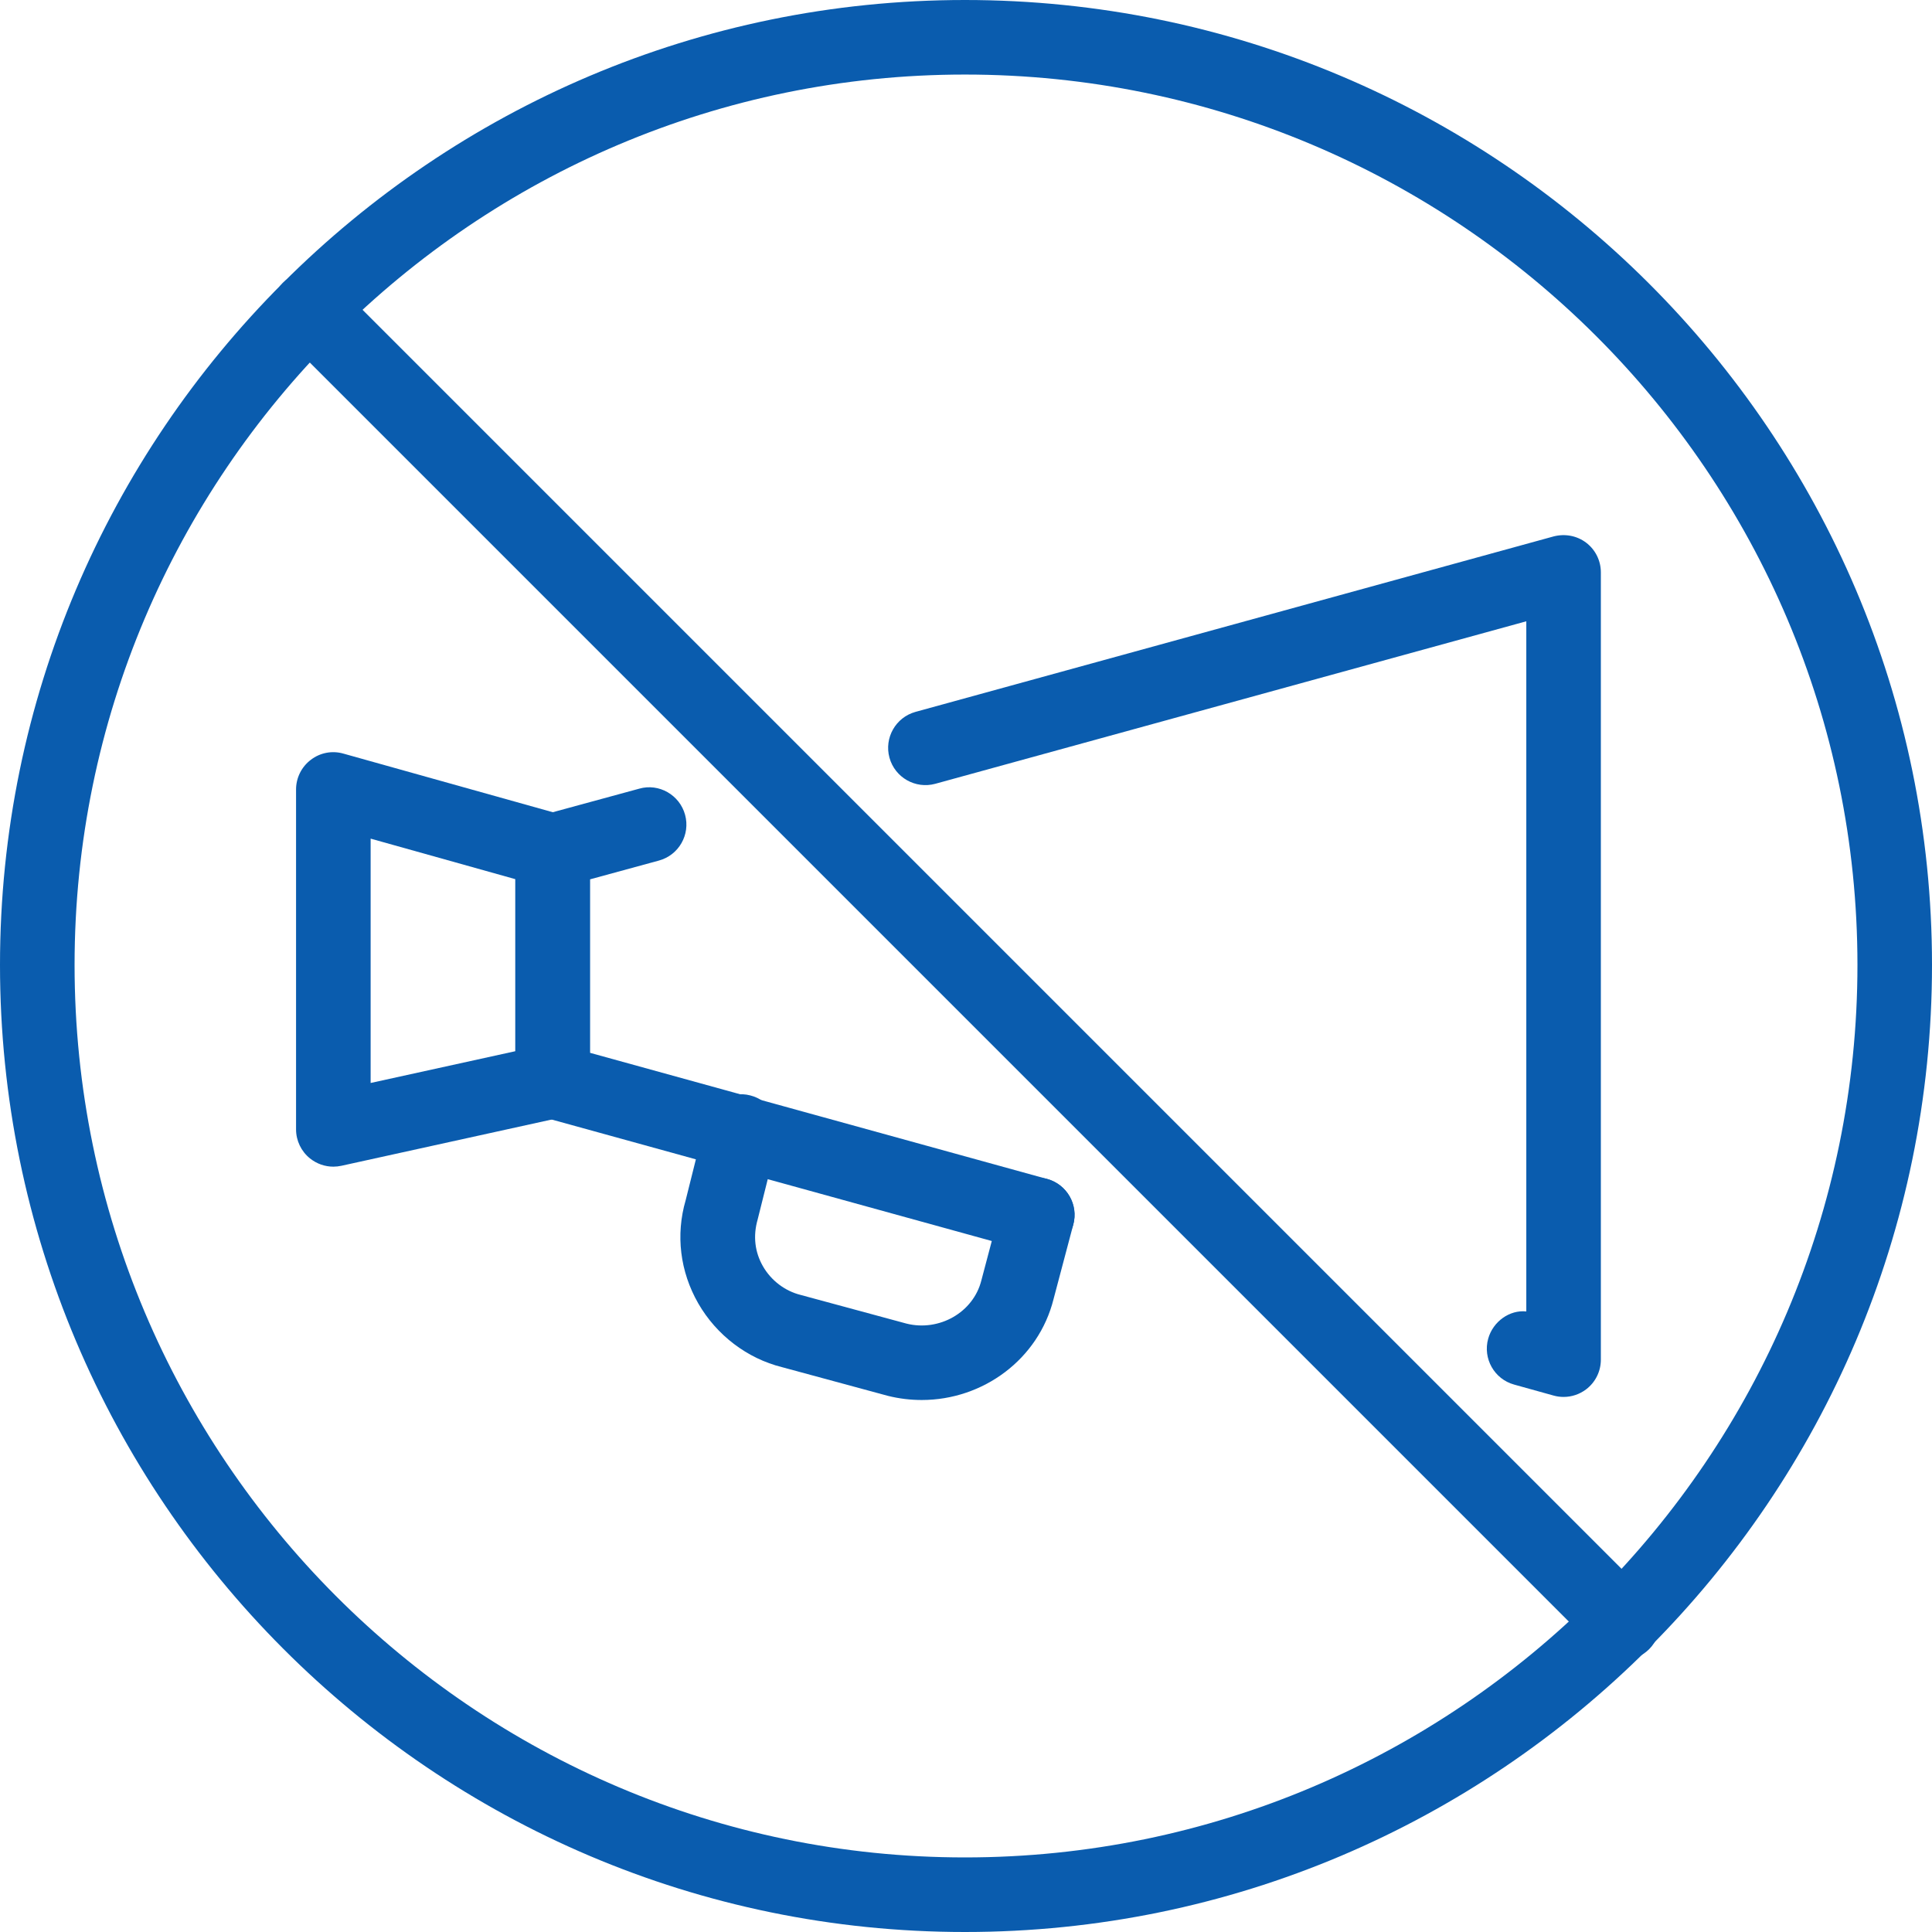
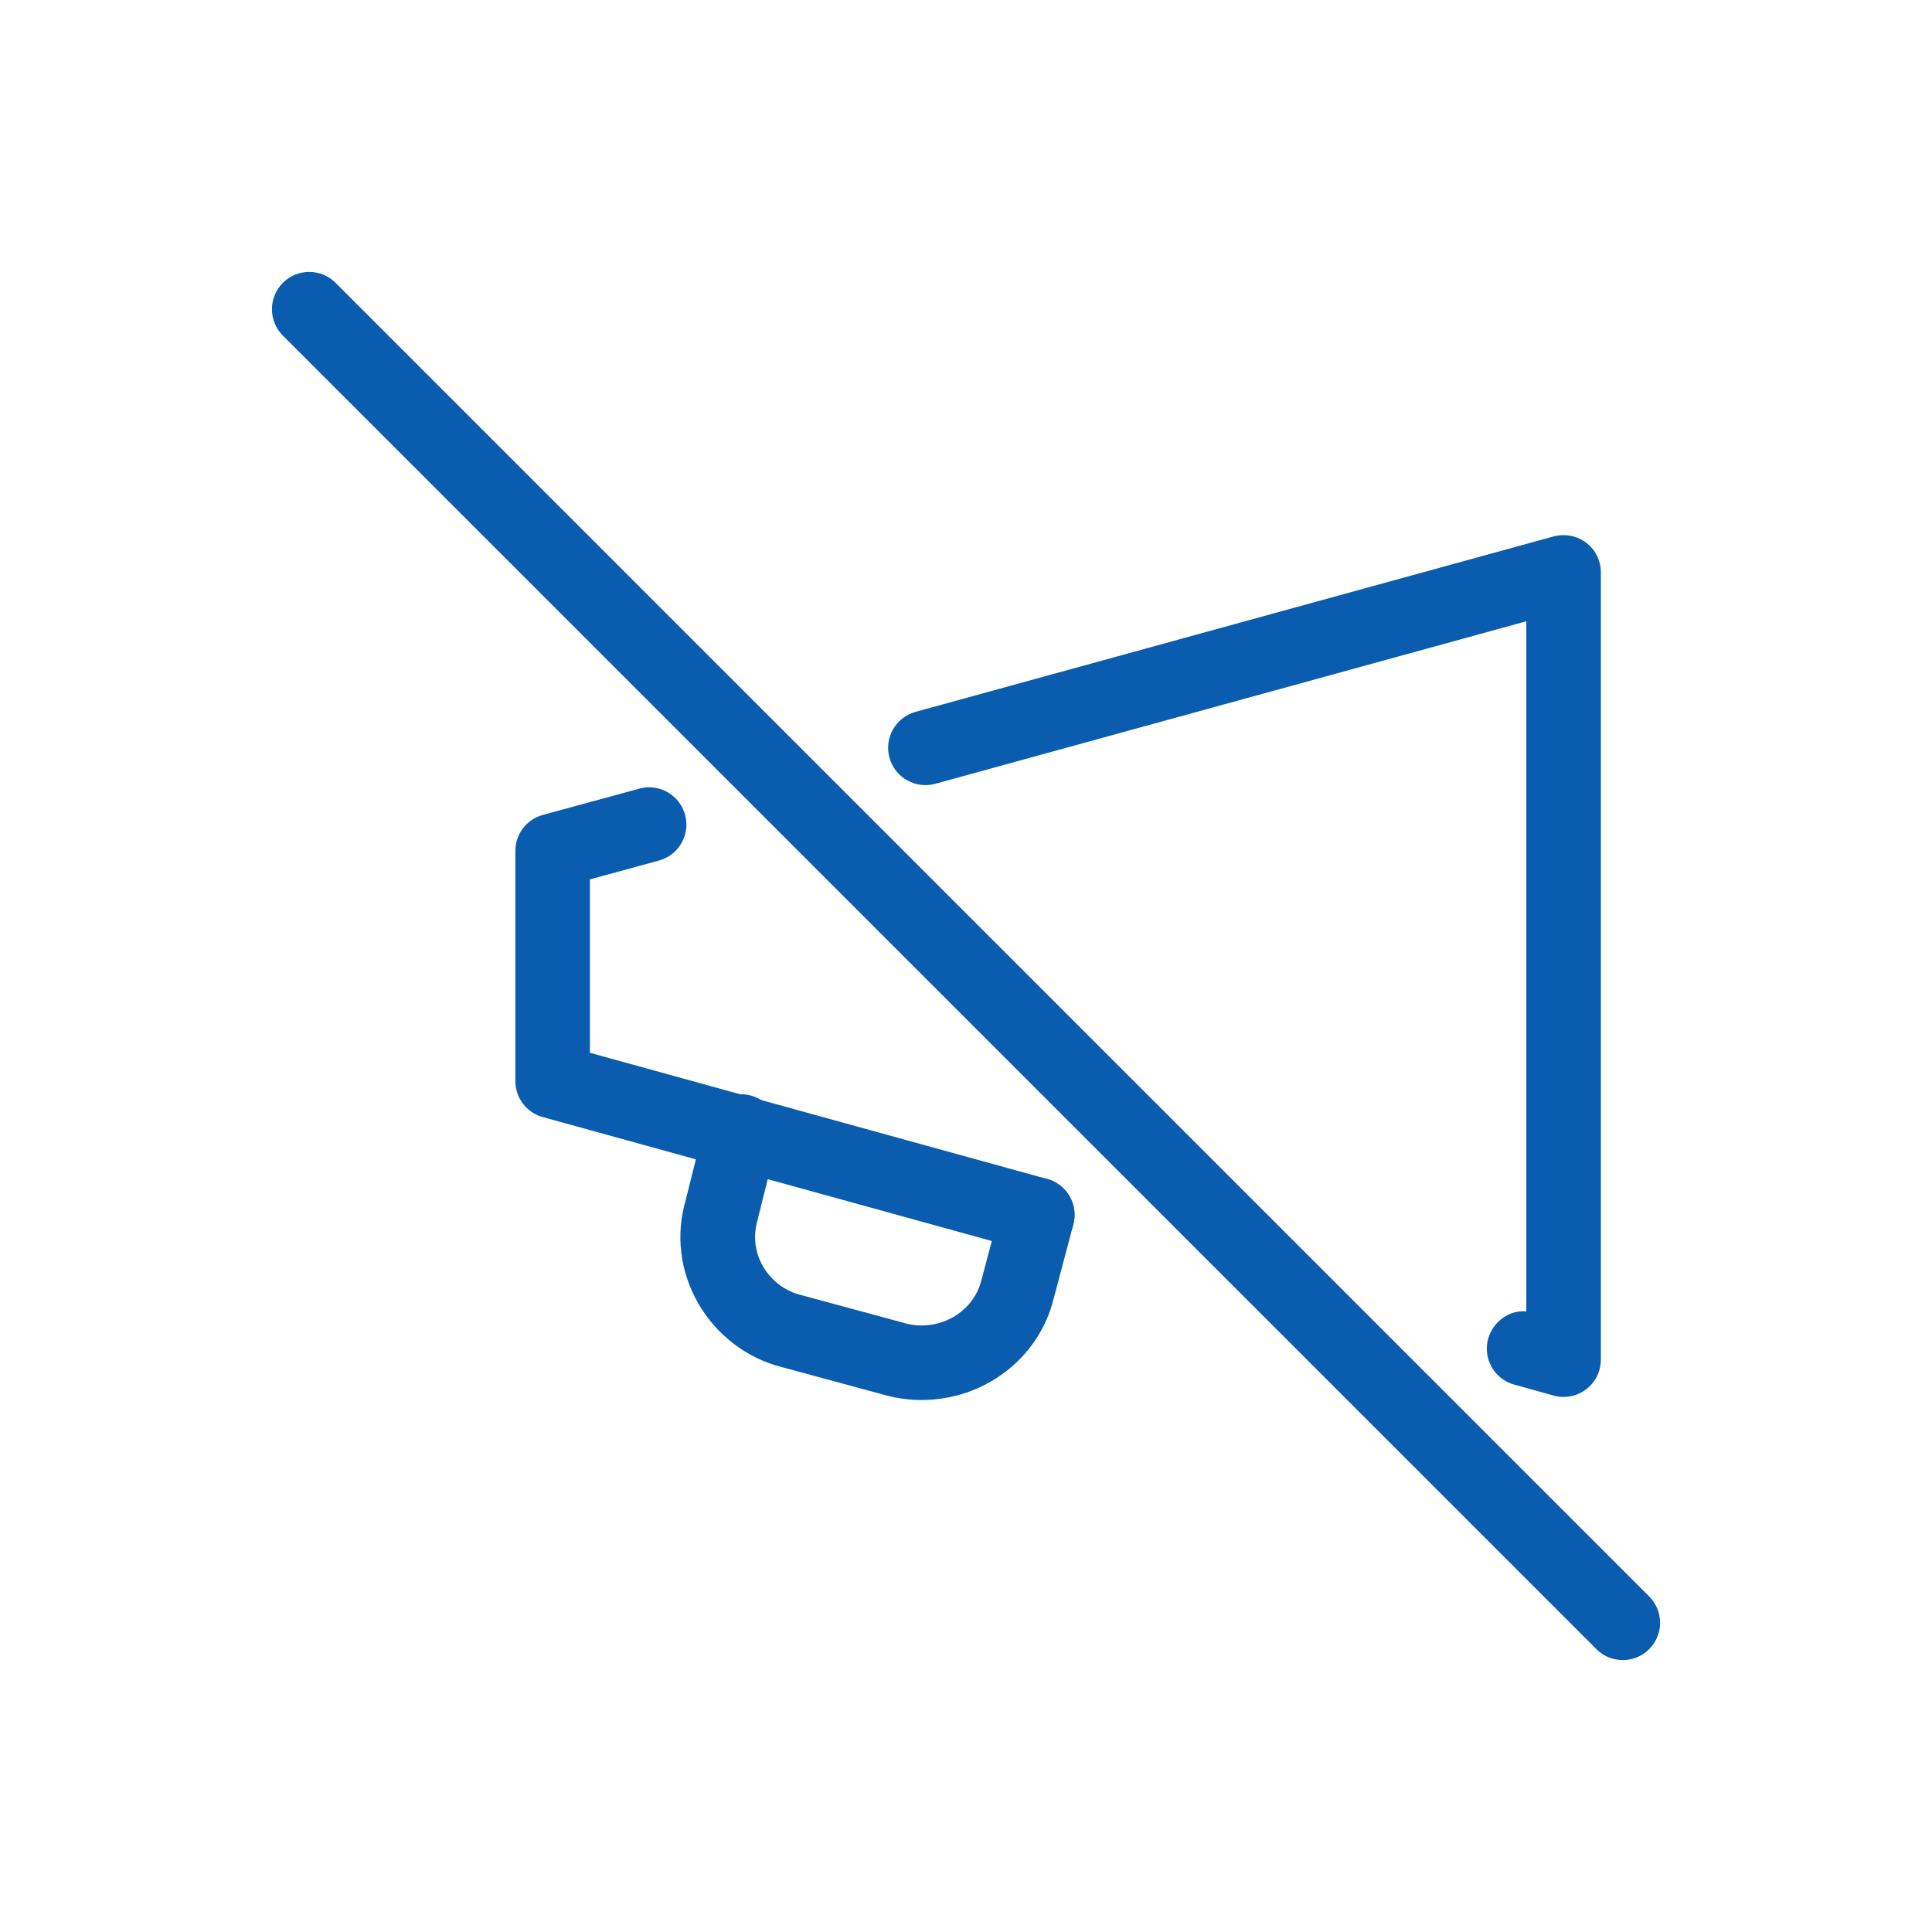
<svg xmlns="http://www.w3.org/2000/svg" version="1.1" id="Layer_1" x="0px" y="0px" width="80px" height="80px" viewBox="0 0 80 80" enable-background="new 0 0 80 80" xml:space="preserve">
  <g>
-     <path fill="#0A5CAE" d="M39.955,80C17.923,80,0,62.036,0,39.955C0,17.923,17.923,0,39.955,0C62.035,0,80,17.923,80,39.955   C80,62.036,62.035,80,39.955,80z M39.955,3.087c-20.33,0-36.867,16.538-36.867,36.867c0,20.379,16.538,36.958,36.867,36.958   c20.379,0,36.958-16.578,36.958-36.958C76.912,19.625,60.334,3.087,39.955,3.087z" />
    <path fill="#0A5CAE" d="M67.195,68.74c-0.396,0-0.79-0.15-1.091-0.452L11.712,13.896c-0.602-0.604-0.602-1.58,0-2.184   c0.604-0.604,1.58-0.604,2.184,0l54.392,54.392c0.603,0.604,0.603,1.579,0,2.184C67.985,68.59,67.592,68.74,67.195,68.74z" />
    <path fill="#0A5CAE" d="M64.744,57.844c-0.139,0-0.278-0.019-0.414-0.057l-1.635-0.455c-0.821-0.228-1.301-1.08-1.072-1.901   c0.2-0.714,0.89-1.2,1.578-1.127V25.726l-24.472,6.729c-0.822,0.224-1.672-0.258-1.898-1.079c-0.226-0.823,0.258-1.672,1.079-1.899   l26.425-7.266c0.474-0.121,0.964-0.028,1.345,0.261c0.384,0.292,0.608,0.746,0.608,1.228v32.6c0,0.483-0.225,0.938-0.609,1.229   C65.406,57.736,65.078,57.844,64.744,57.844z M42.953,51.85c-0.137,0-0.275-0.017-0.413-0.056l-20.068-5.539   c-0.669-0.185-1.132-0.793-1.132-1.487v-9.535c0-0.696,0.466-1.306,1.139-1.489l3.995-1.088c0.809-0.231,1.67,0.258,1.894,1.084   c0.224,0.821-0.261,1.67-1.084,1.894l-2.856,0.779v7.181l18.935,5.226c0.821,0.228,1.304,1.076,1.076,1.899   C44.251,51.401,43.629,51.85,42.953,51.85z" />
-     <path fill="#0A5CAE" d="M13.803,48.309c-0.349,0-0.689-0.119-0.966-0.341c-0.365-0.292-0.578-0.735-0.578-1.203V32.691   c0-0.483,0.227-0.939,0.612-1.229c0.382-0.294,0.879-0.391,1.348-0.257l9.08,2.542c0.667,0.186,1.128,0.793,1.128,1.486v9.535   c0,0.725-0.504,1.352-1.212,1.508l-9.08,1.997C14.025,48.296,13.915,48.309,13.803,48.309z M15.347,34.726v10.118l5.992-1.316   v-7.124L15.347,34.726z" />
    <path fill="#0A5CAE" d="M38.168,57.971c-0.463,0-0.934-0.055-1.403-0.172l-4.387-1.189c-1.435-0.357-2.708-1.323-3.465-2.64   c-0.755-1.317-0.94-2.836-0.52-4.276l0.803-3.213c0.208-0.827,1.049-1.338,1.872-1.122c0.826,0.207,1.33,1.045,1.122,1.873   L31.372,50.5c-0.197,0.686-0.114,1.35,0.219,1.932c0.341,0.593,0.911,1.026,1.564,1.189l4.387,1.188   c1.345,0.333,2.759-0.458,3.094-1.79l0.823-3.109c0.218-0.824,1.06-1.311,1.888-1.097c0.825,0.22,1.315,1.064,1.097,1.889   l-0.818,3.088C43,56.292,40.702,57.971,38.168,57.971z" />
  </g>
</svg>